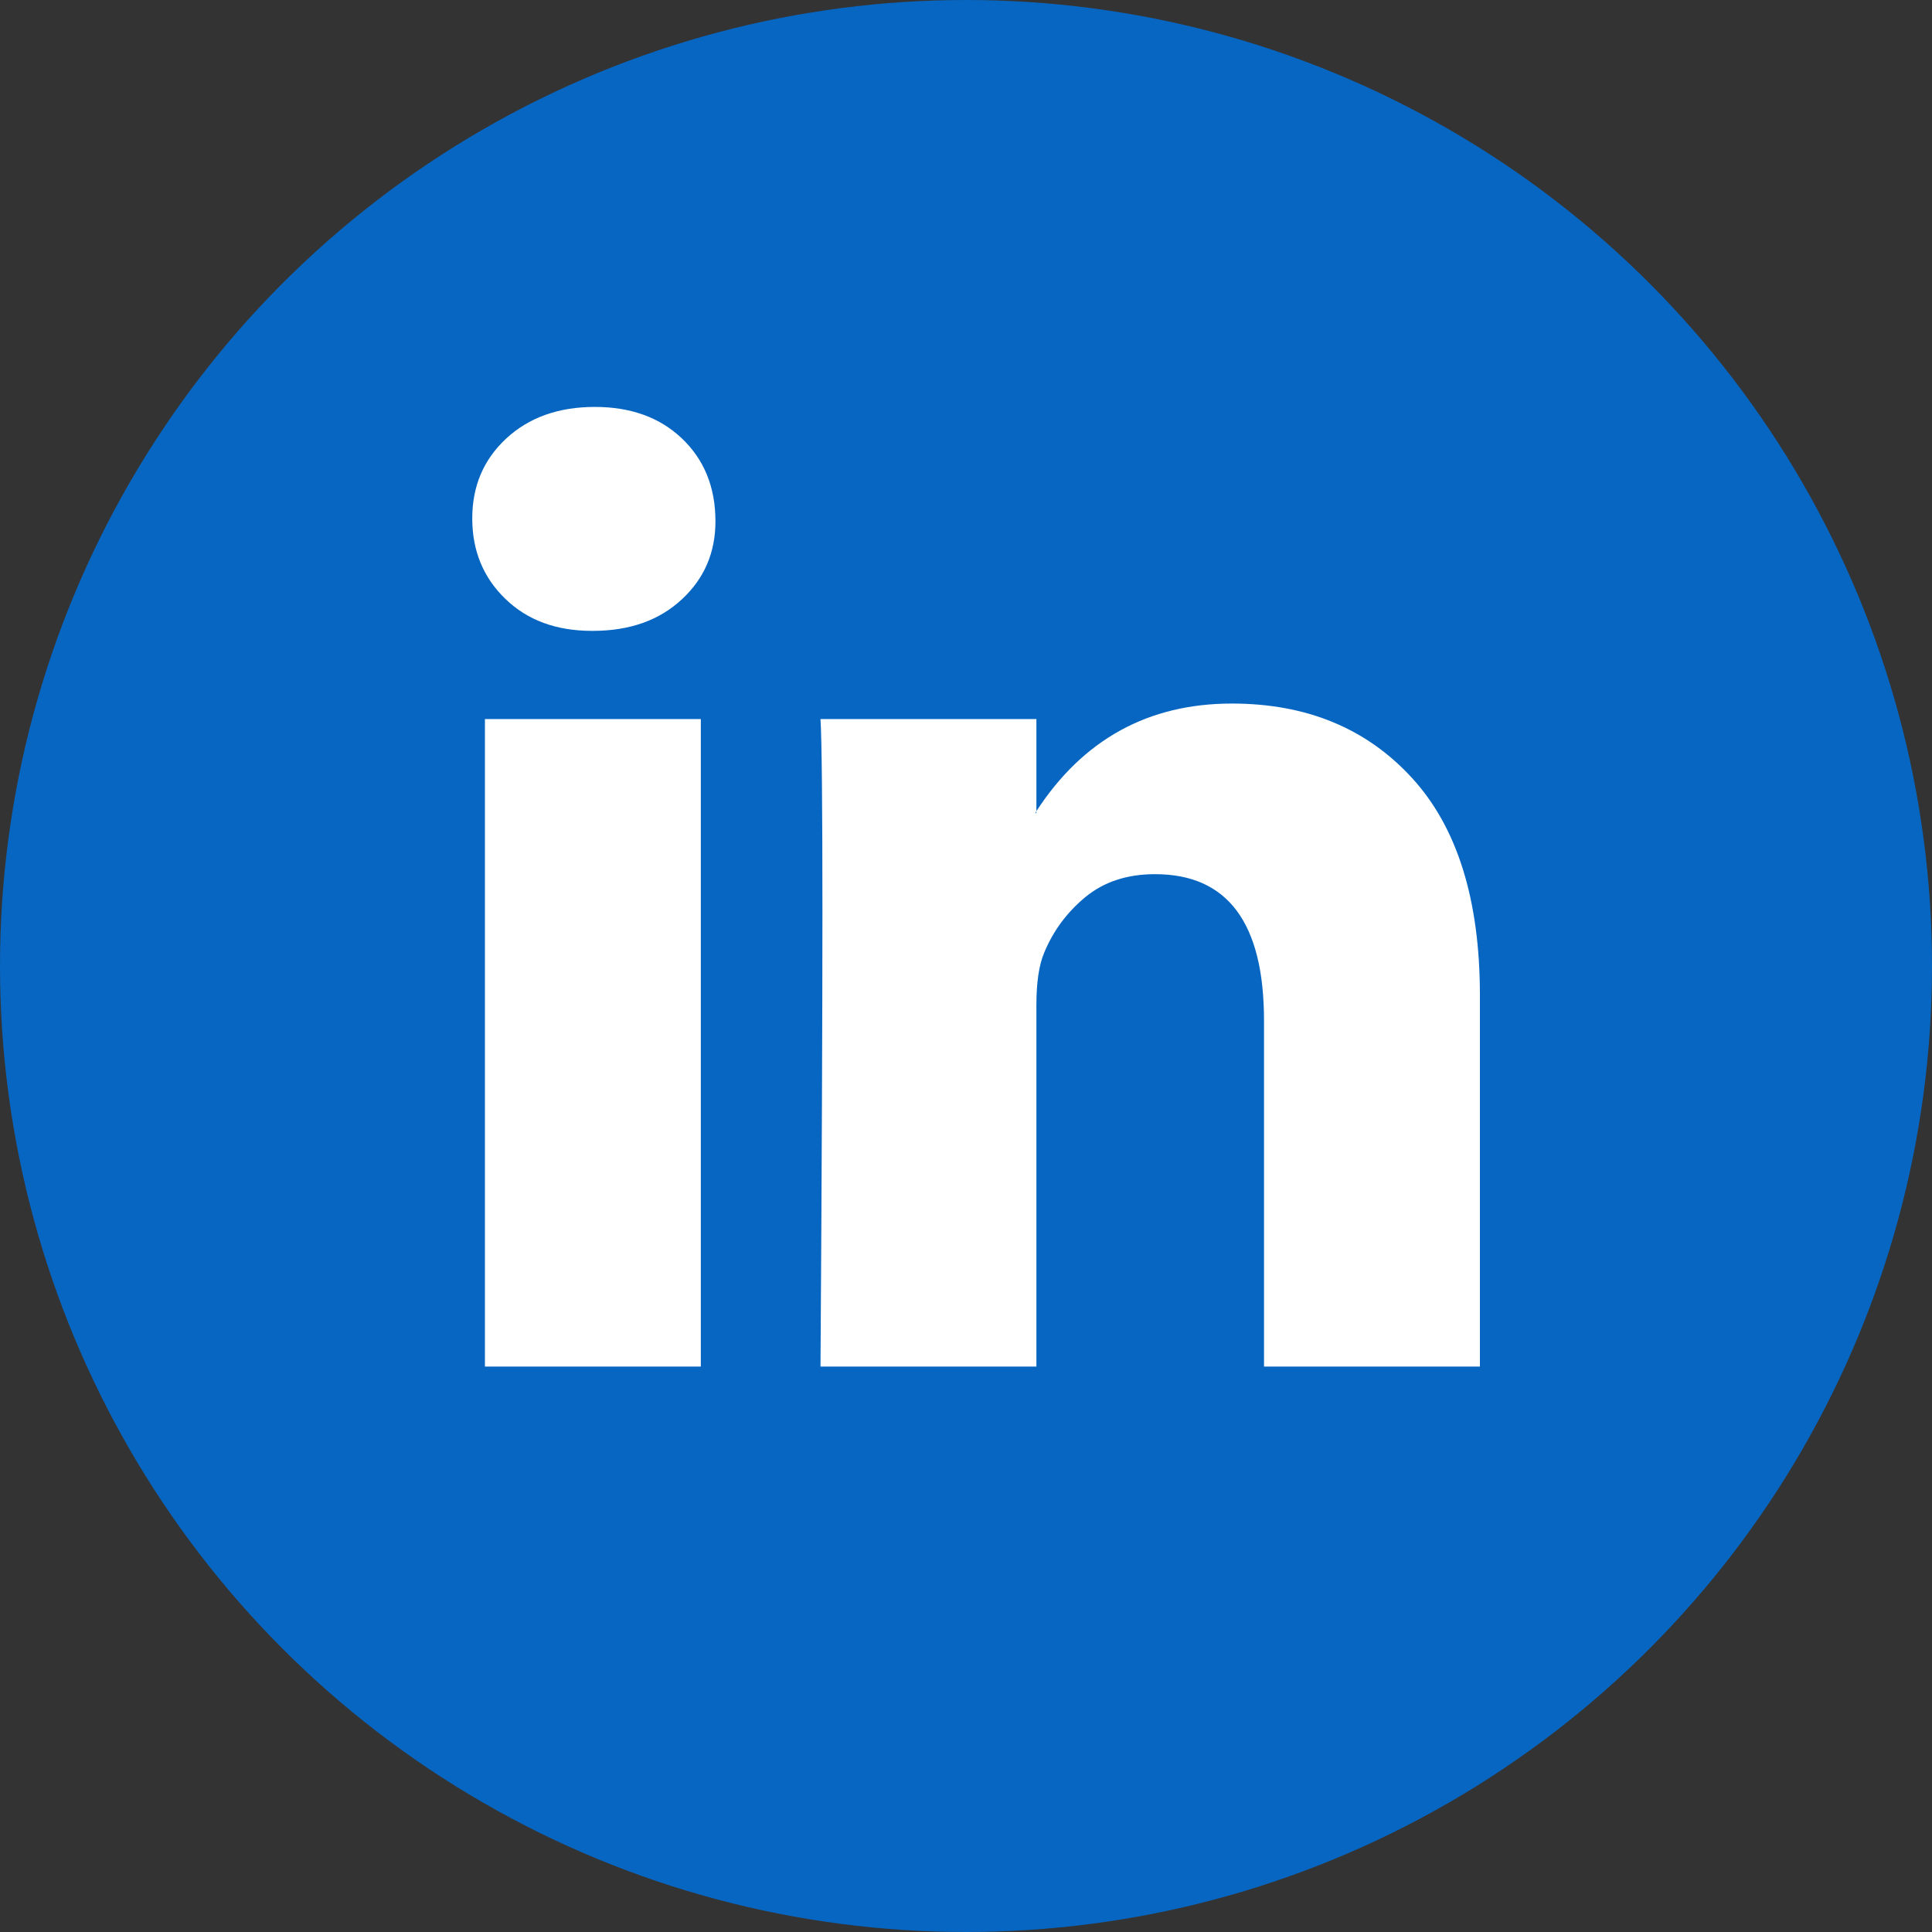
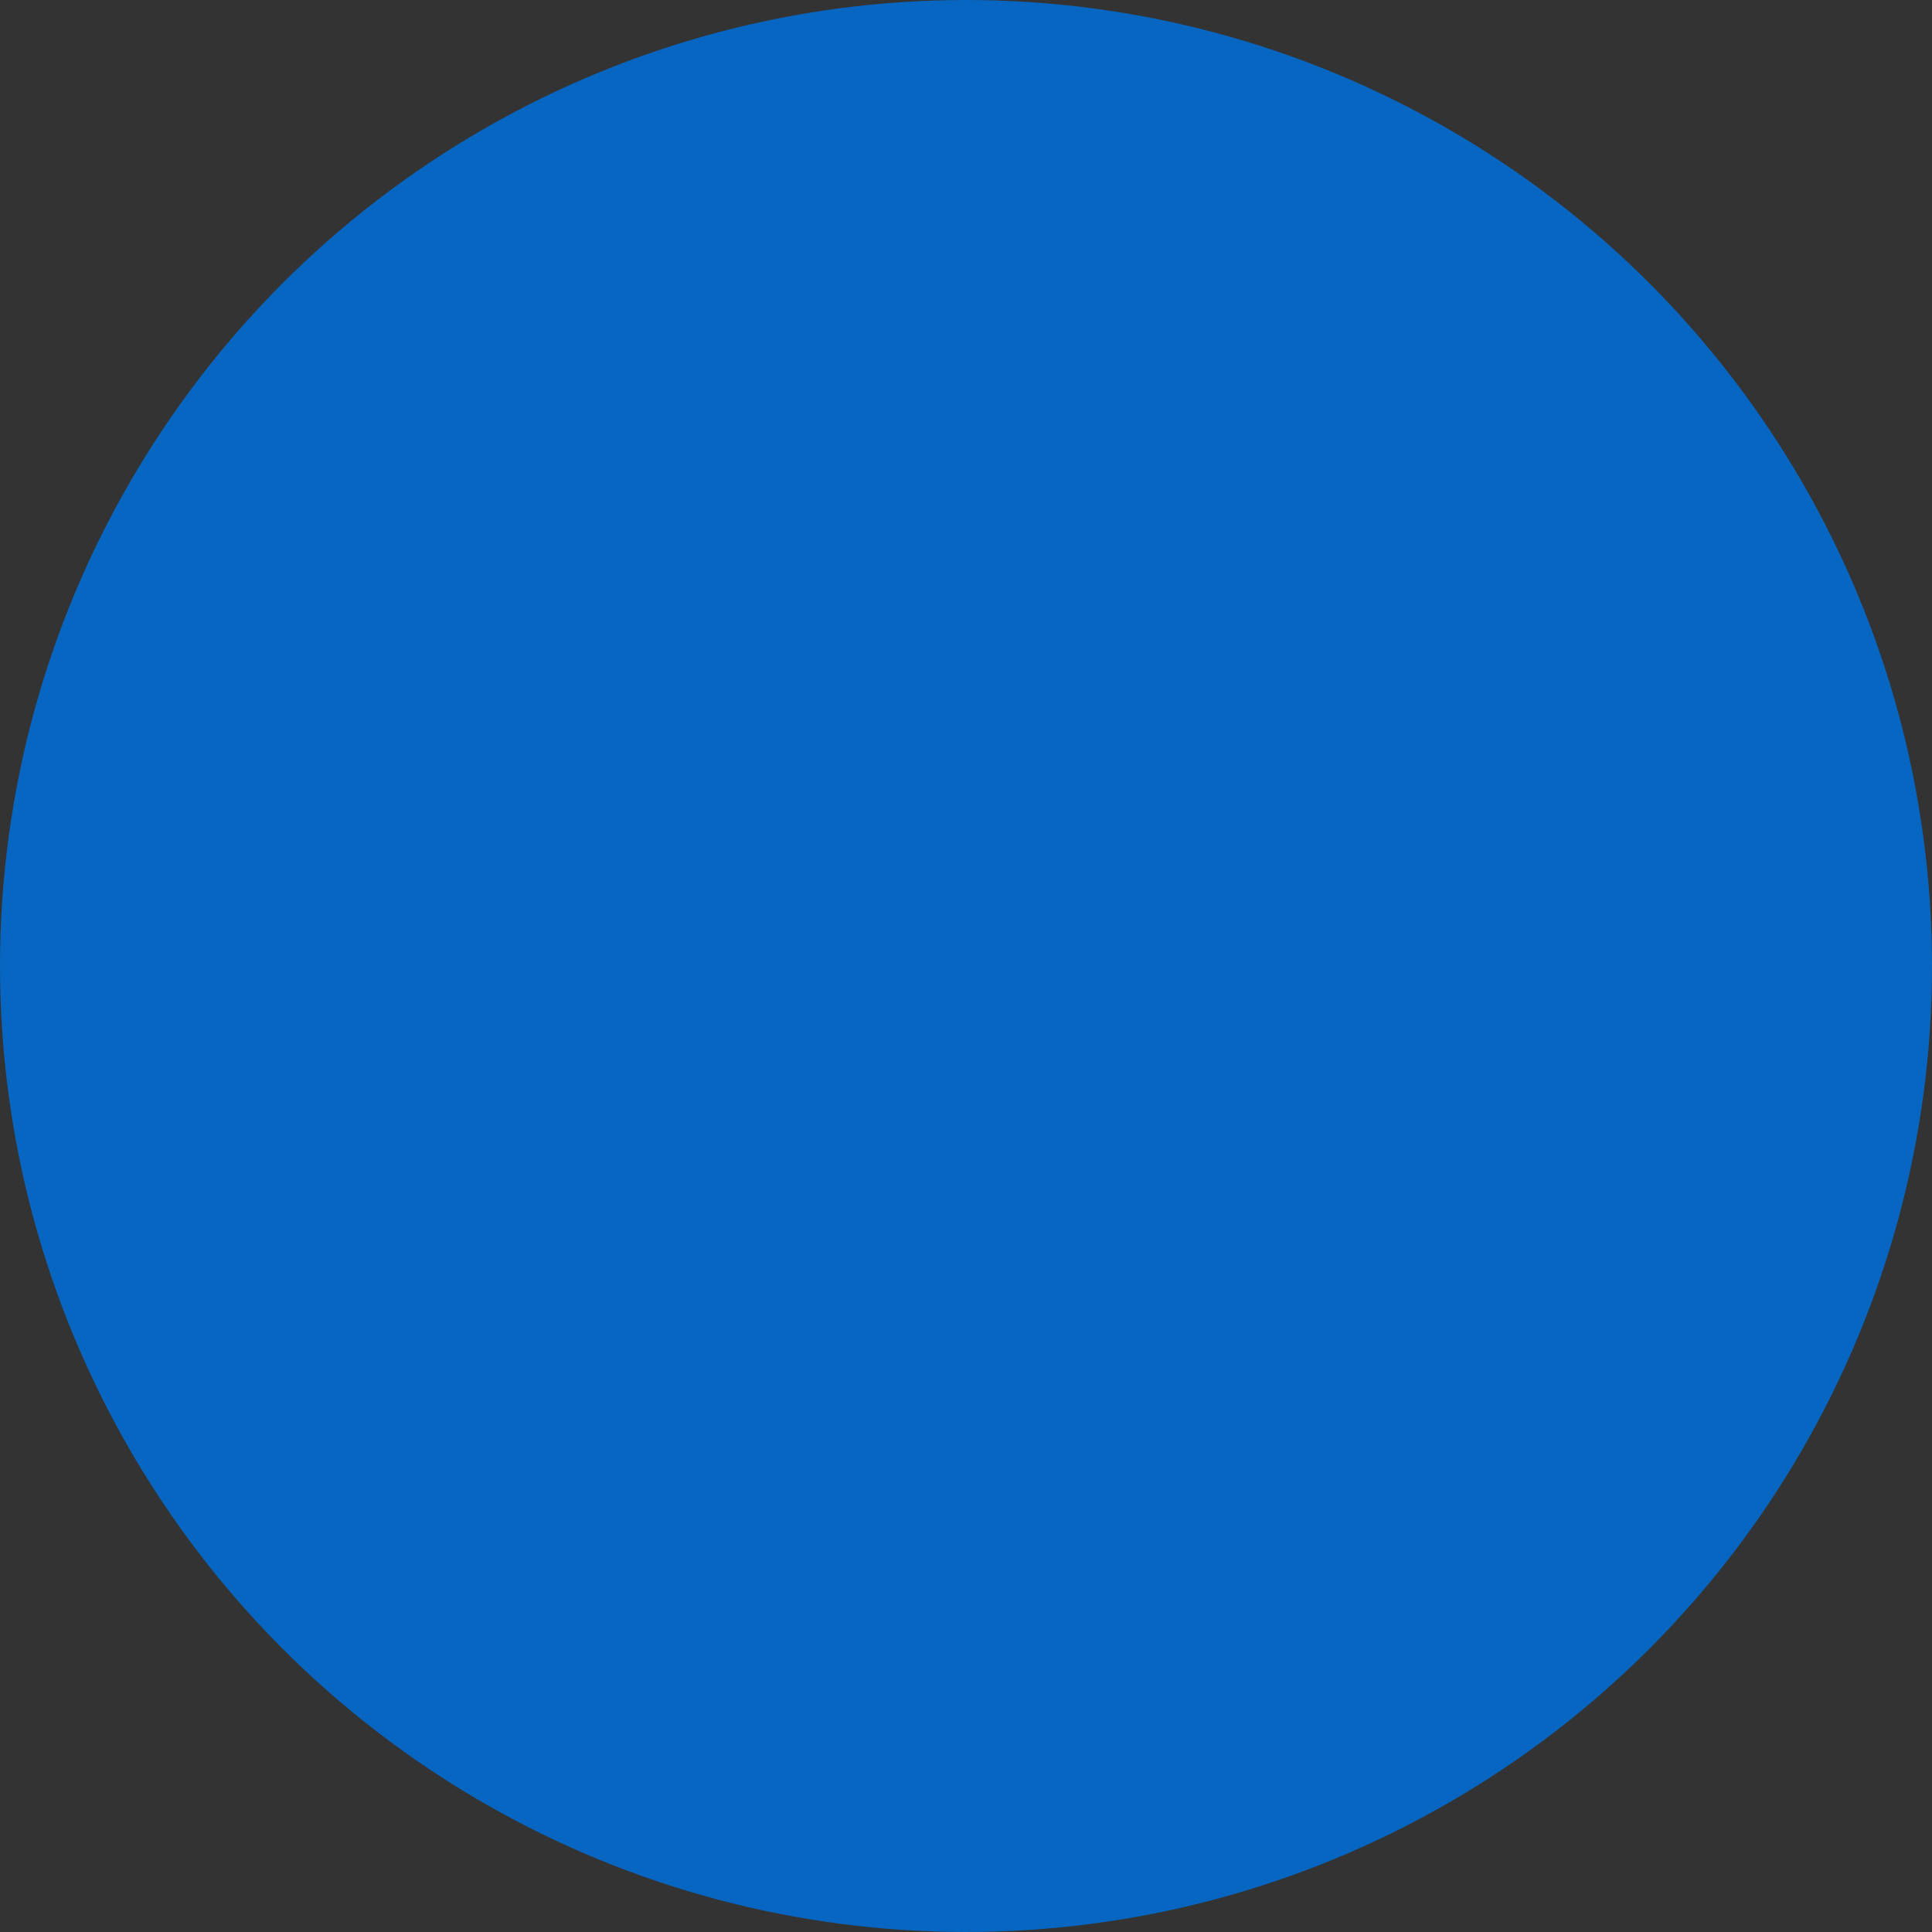
<svg xmlns="http://www.w3.org/2000/svg" width="32" height="32" viewBox="0 0 32 32" fill="none">
  <rect x="0" y="0" width="32" height="32" fill="#333333" stroke="none" />
  <circle cx="16" cy="16" r="16" fill="#0766C1" />
-   <path d="M7.822 8.587C7.822 8.051 8.01 7.61 8.386 7.262C8.762 6.914 9.251 6.74 9.852 6.74C10.443 6.74 10.921 6.911 11.286 7.254C11.662 7.607 11.85 8.068 11.85 8.635C11.85 9.149 11.667 9.577 11.302 9.919C10.926 10.273 10.432 10.449 9.82 10.449H9.804C9.213 10.449 8.735 10.273 8.37 9.919C8.005 9.566 7.822 9.122 7.822 8.587ZM8.032 22.635V11.91H11.608V22.635H8.032ZM13.59 22.635H17.166V16.647C17.166 16.272 17.209 15.983 17.295 15.78C17.445 15.416 17.674 15.108 17.98 14.856C18.286 14.605 18.67 14.479 19.131 14.479C20.334 14.479 20.936 15.287 20.936 16.904V22.635H24.512V16.486C24.512 14.902 24.136 13.7 23.384 12.882C22.633 12.063 21.639 11.653 20.404 11.653C19.019 11.653 17.939 12.247 17.166 13.435V13.468H17.15L17.166 13.435V11.91H13.59C13.611 12.253 13.622 13.318 13.622 15.105C13.622 16.893 13.611 19.403 13.59 22.635Z" fill="white" />
</svg>